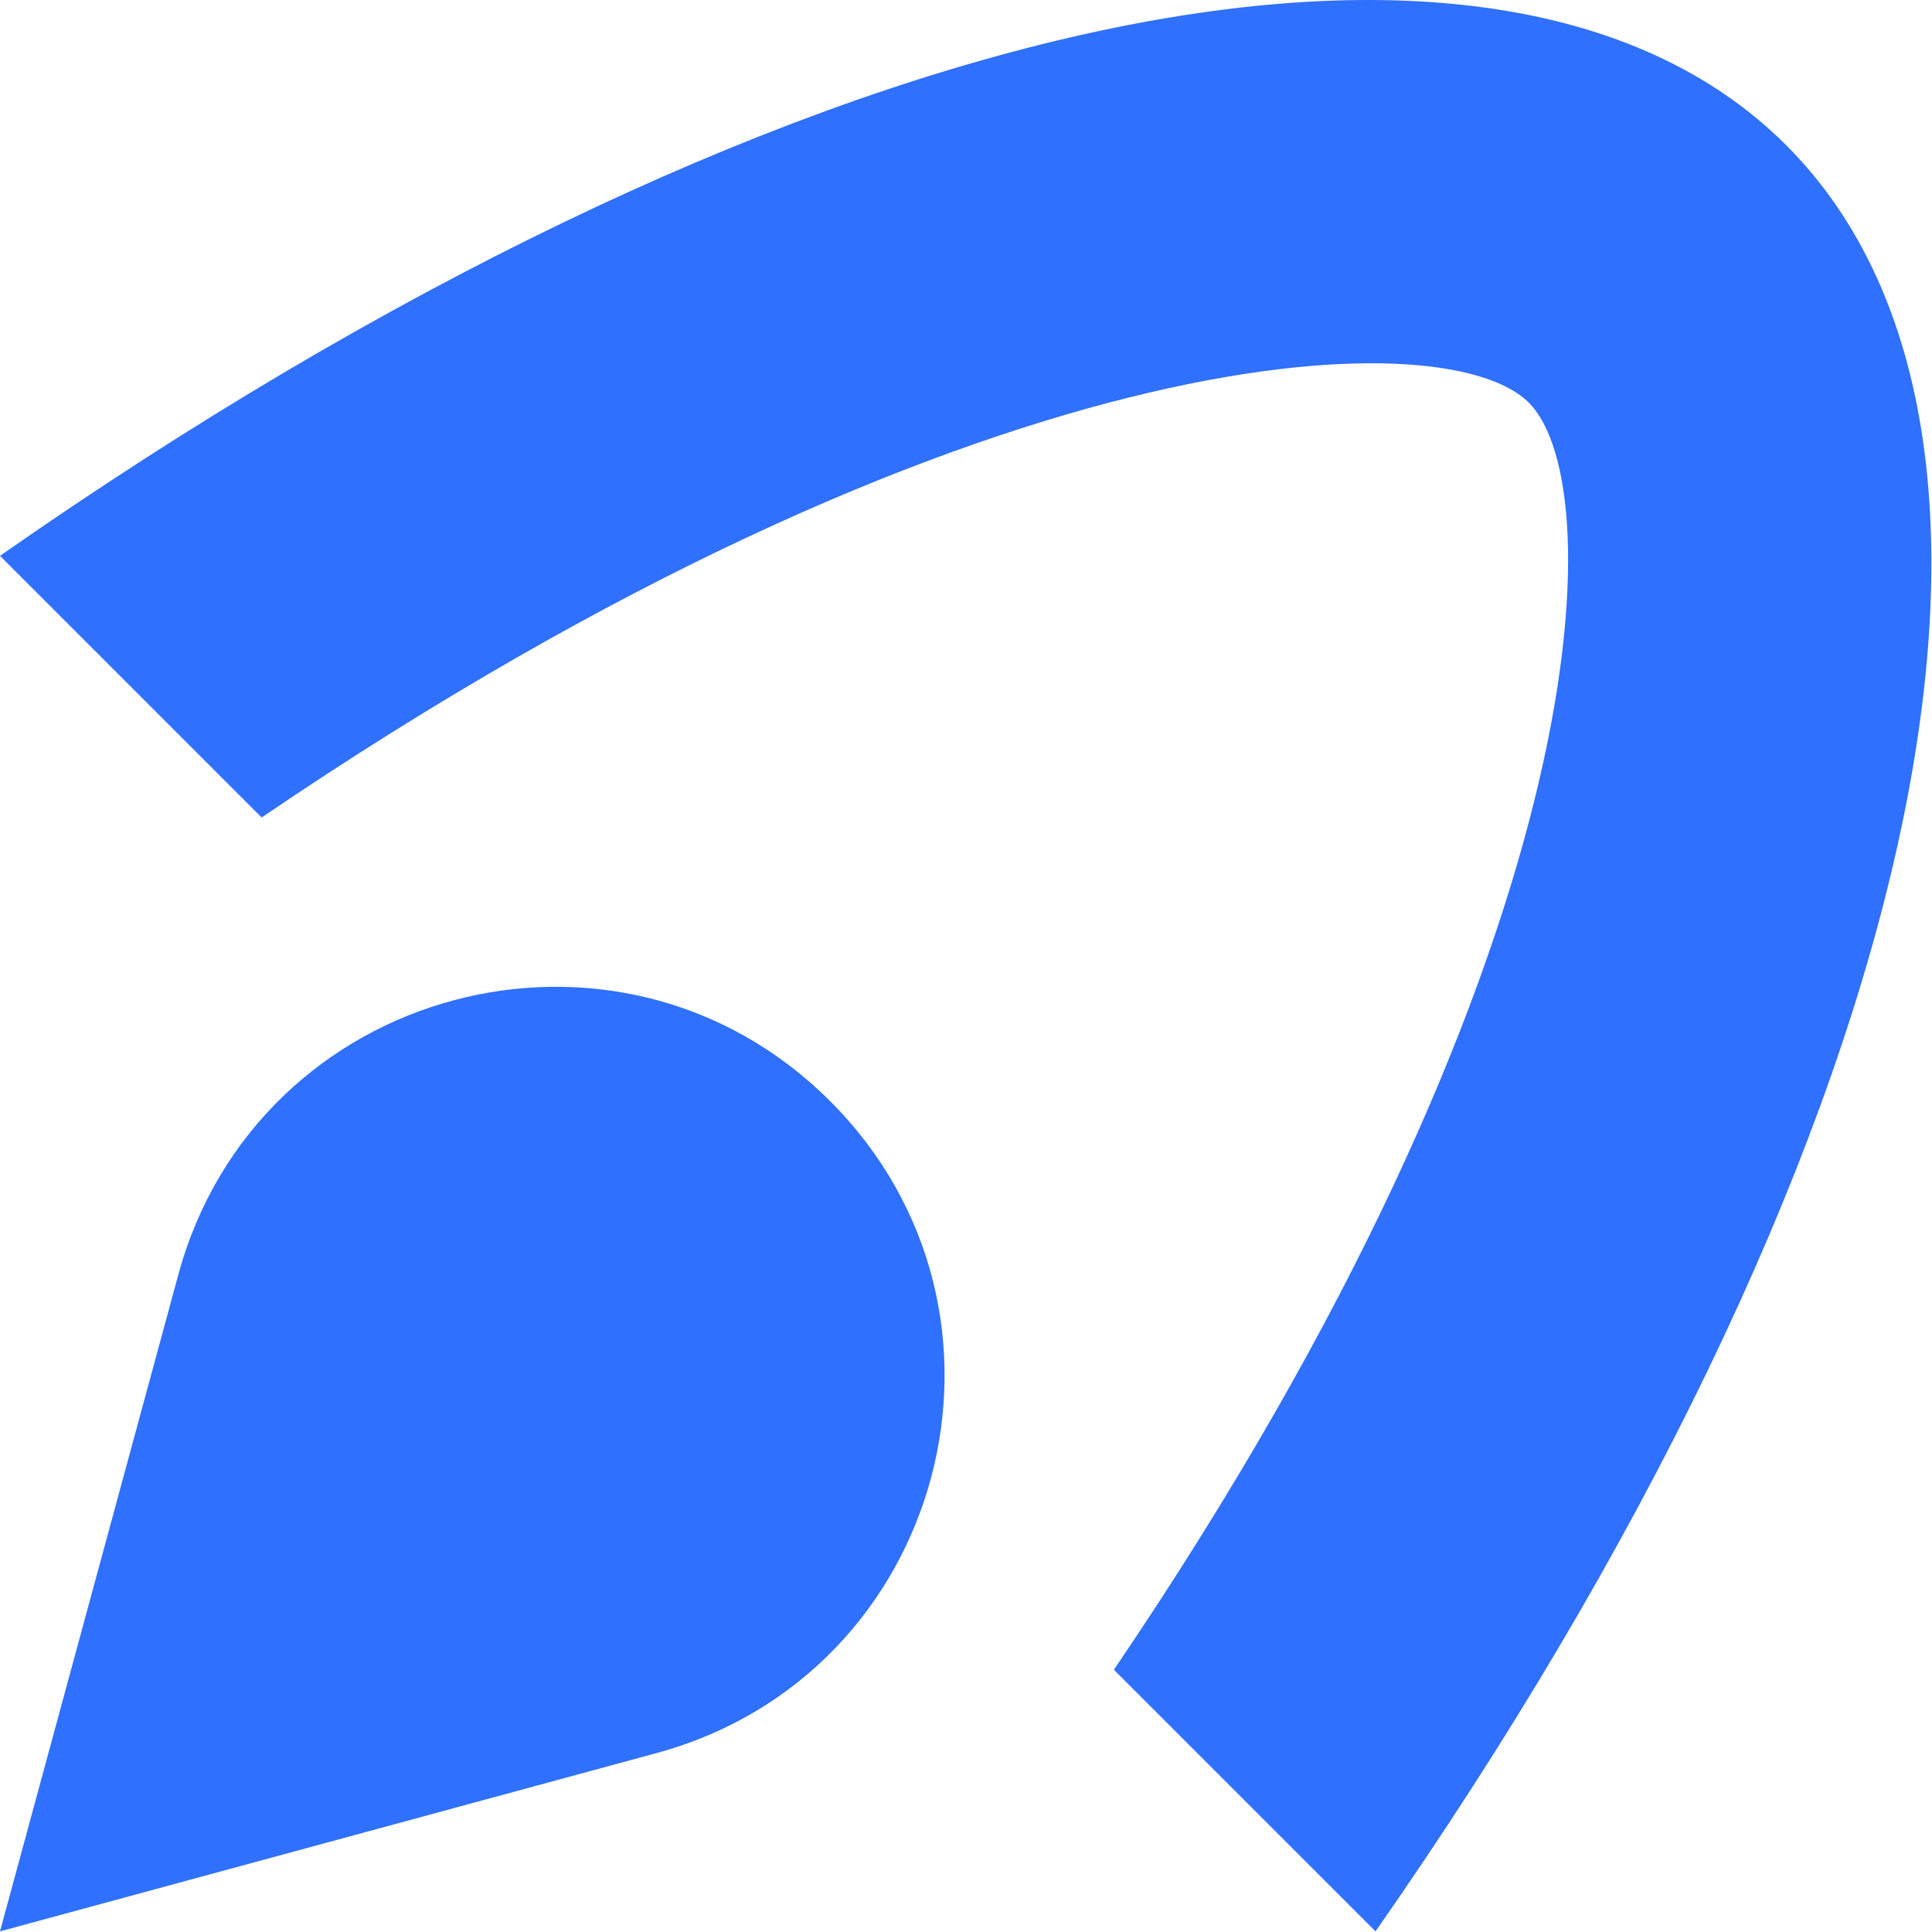
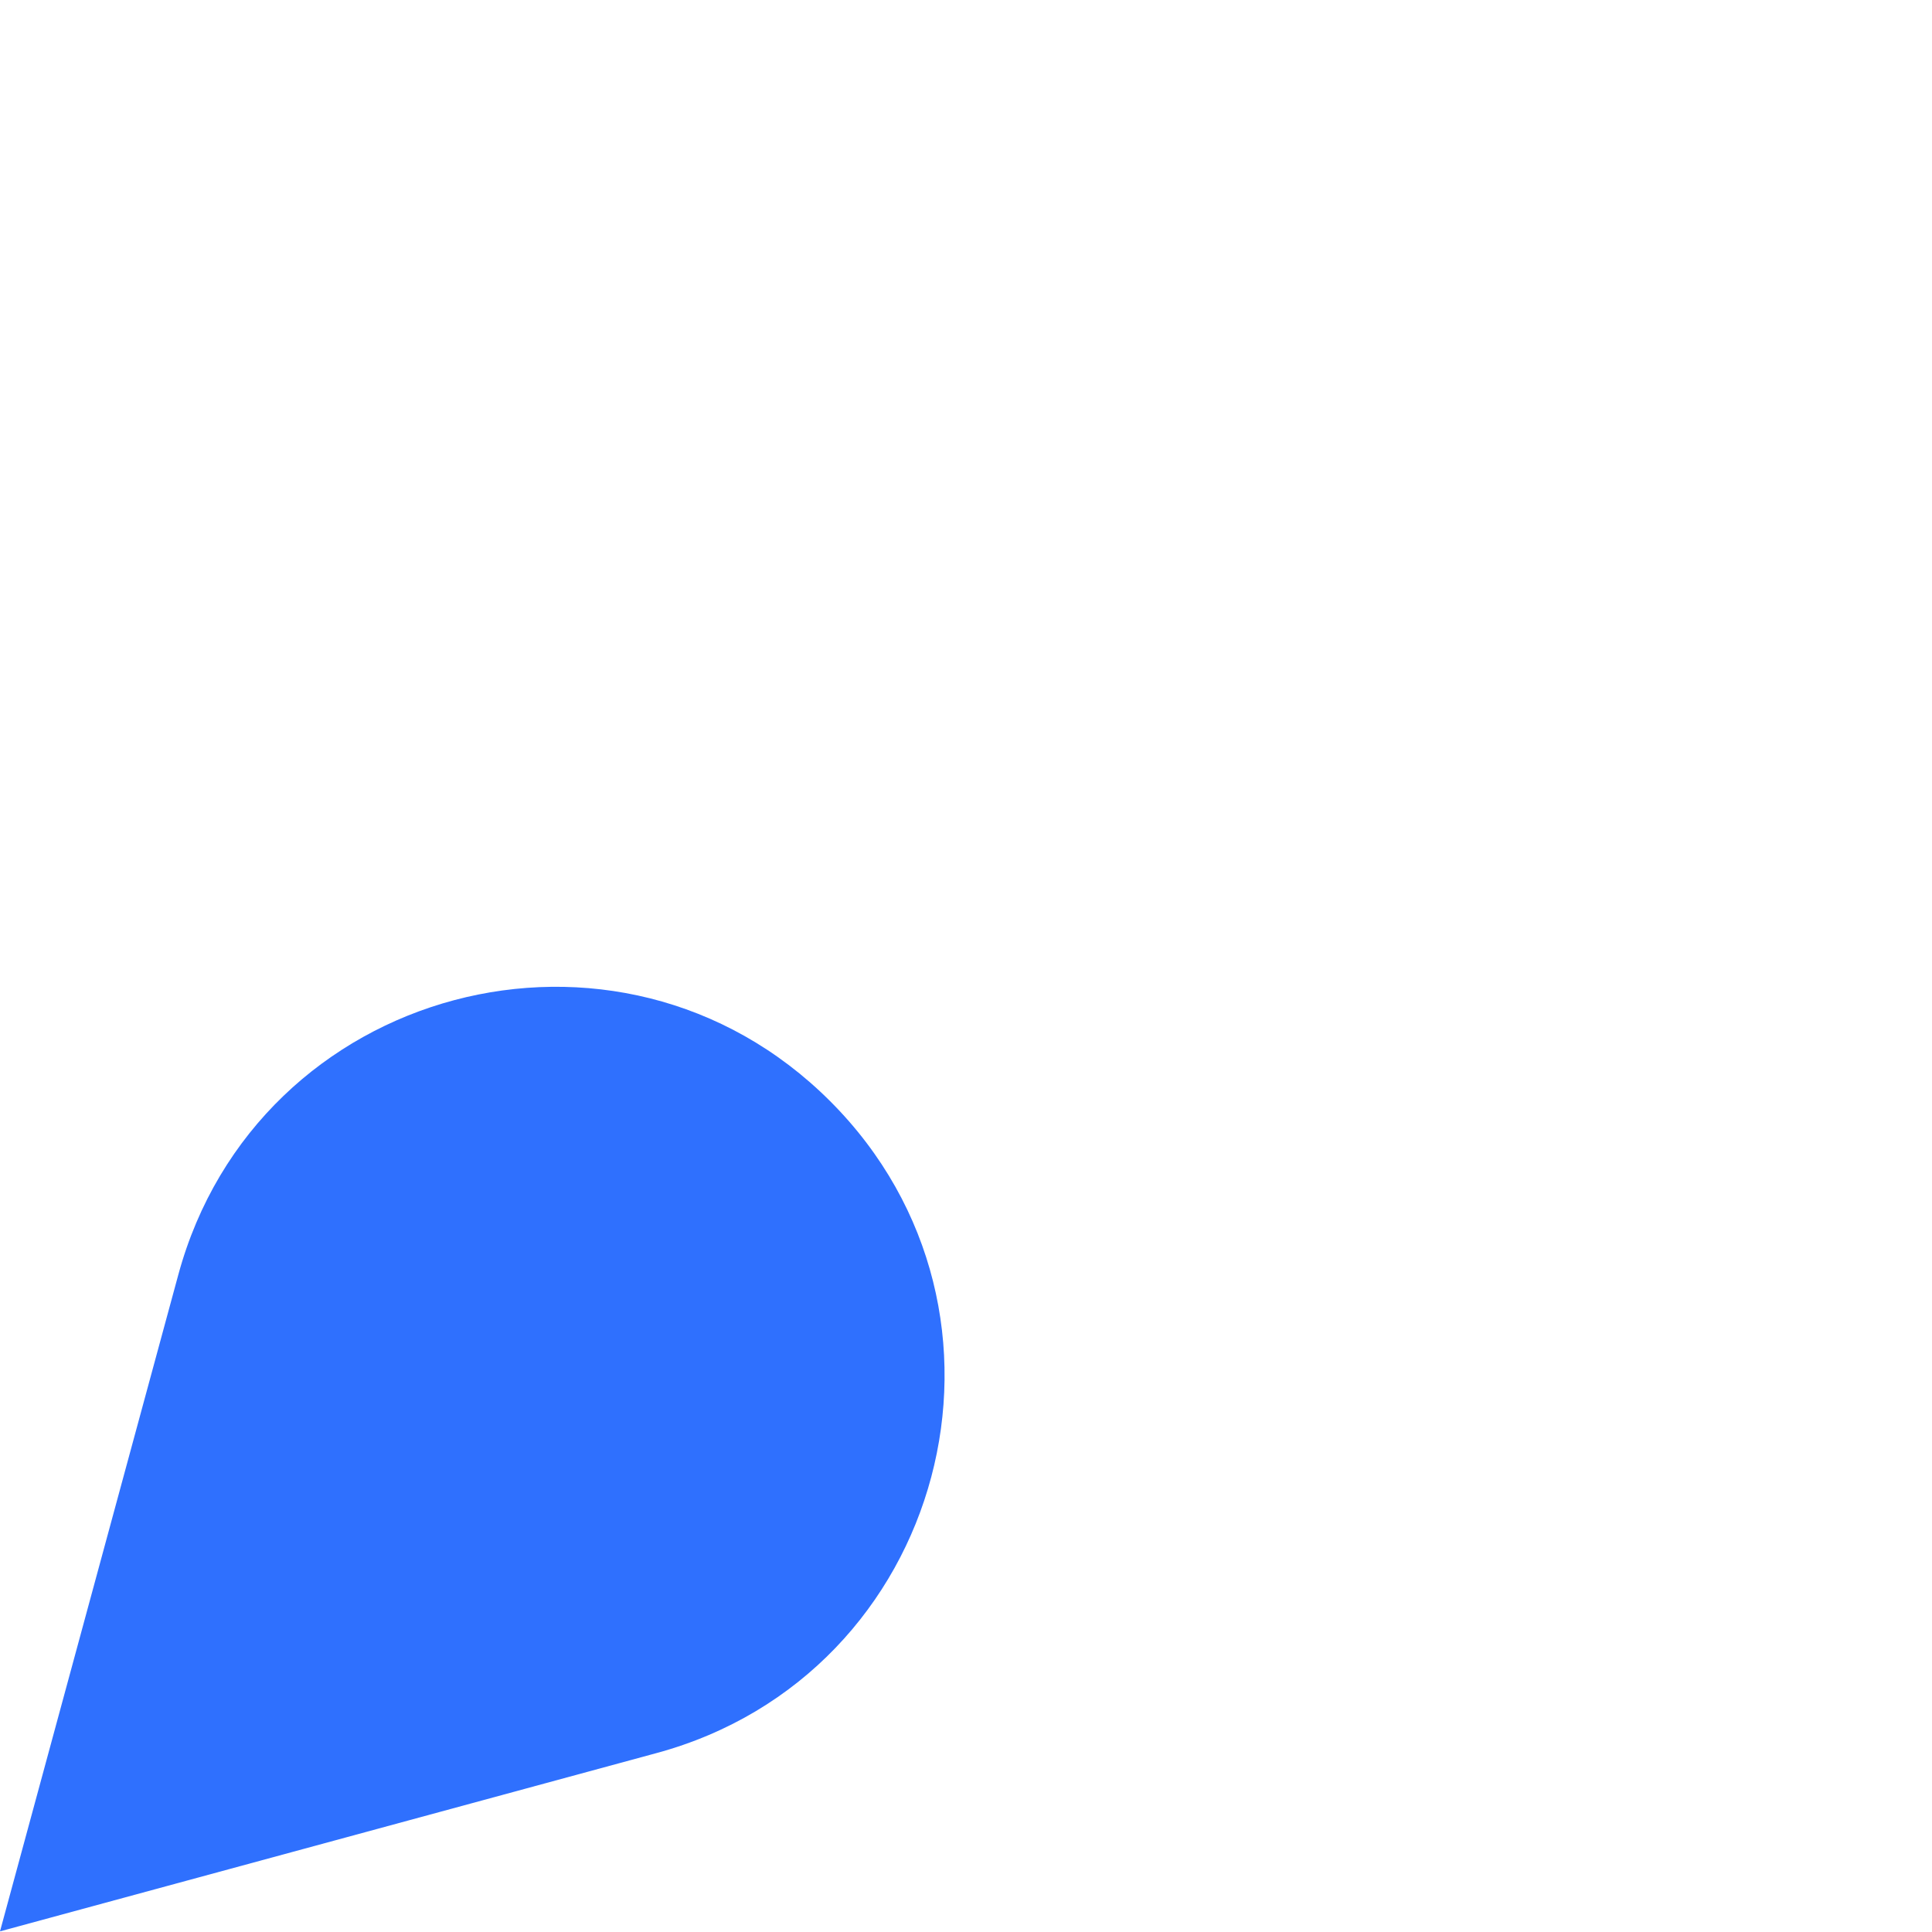
<svg xmlns="http://www.w3.org/2000/svg" xmlns:ns1="http://www.serif.com/" width="100%" height="100%" viewBox="0 0 2084 2084" version="1.1" xml:space="preserve" style="fill-rule:evenodd;clip-rule:evenodd;stroke-linejoin:round;stroke-miterlimit:2;">
  <g id="Layer-1" ns1:id="Layer 1">
    <path d="M708.342,1890.96l-708.342,192.354l192.355,-708.341c84.662,-311.775 474.679,-415.579 703.12,-187.138l0.005,0c228.441,228.442 124.637,618.463 -187.138,703.125" style="fill:#2f70fe;fill-rule:nonzero;" />
-     <path d="M282.228,881.792c765.65,-519.887 1274.98,-539.35 1366.82,-447.512c91.837,91.833 72.375,601.17 -447.525,1366.81l282.229,282.229c579.762,-830.362 763.825,-1605.83 442.954,-1926.7c-320.858,-320.858 -1096.33,-136.808 -1926.71,442.942l282.229,282.229Z" style="fill:#2f70fe;fill-rule:nonzero;" />
  </g>
</svg>